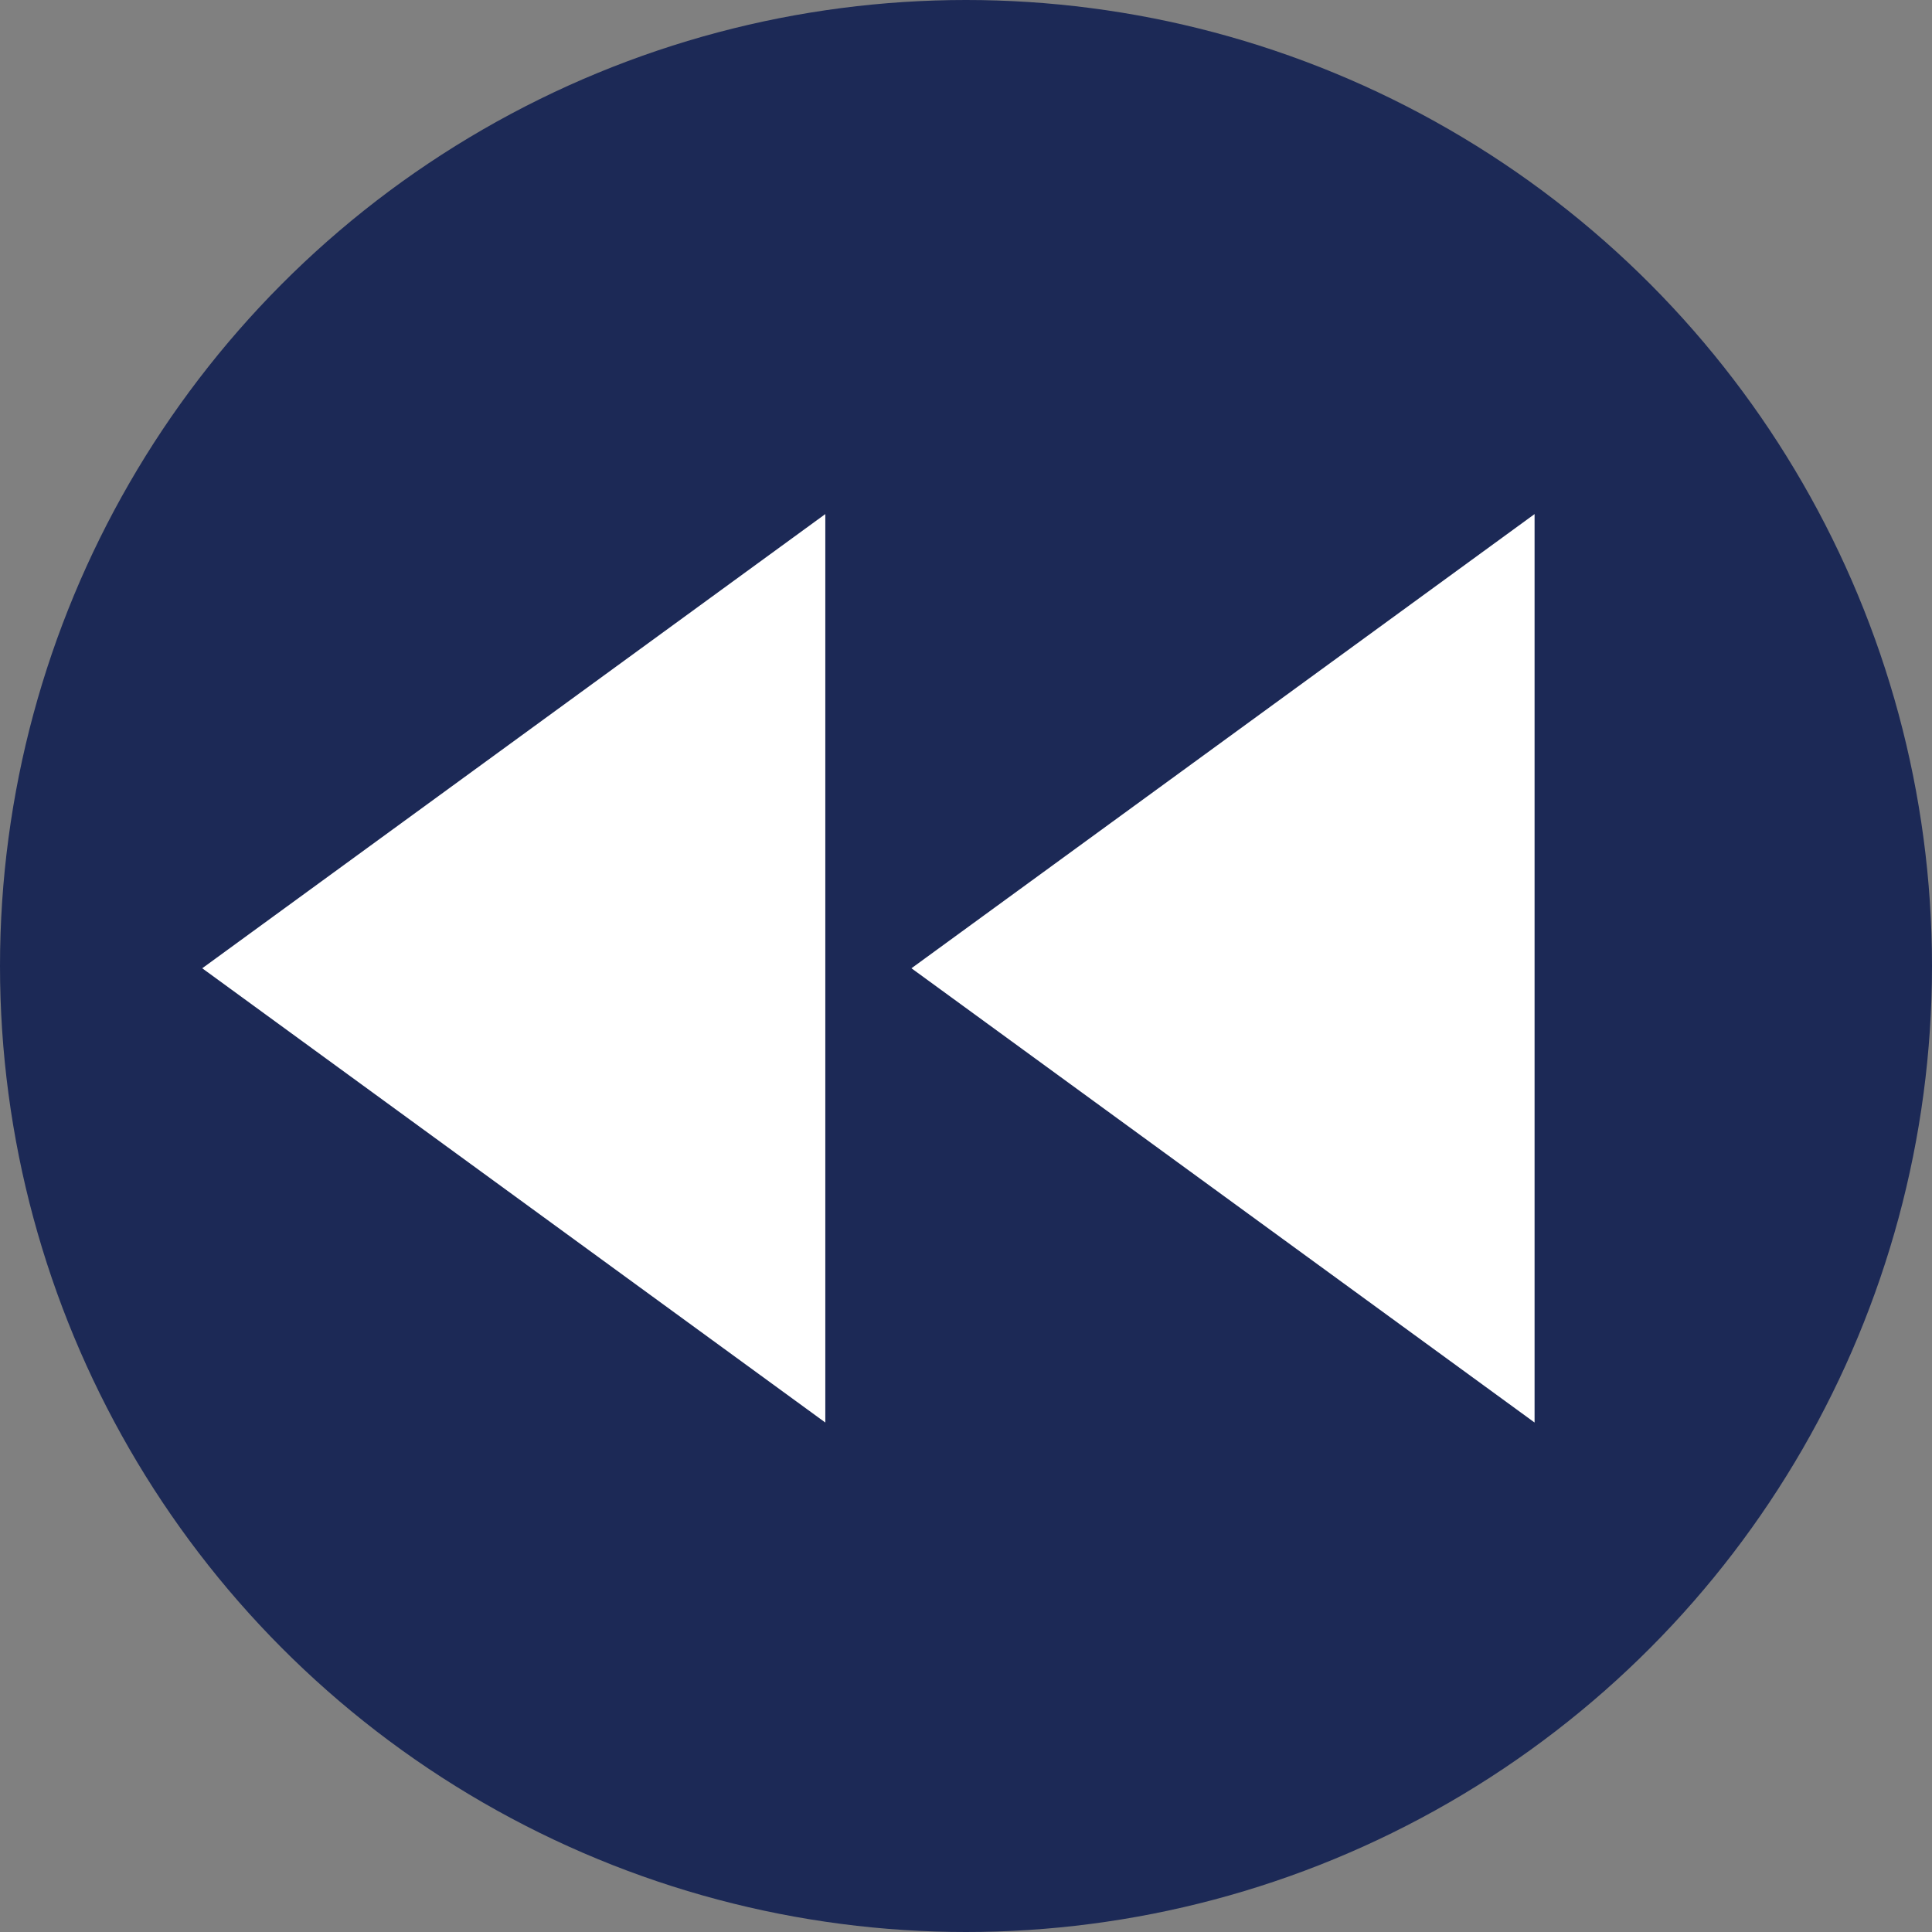
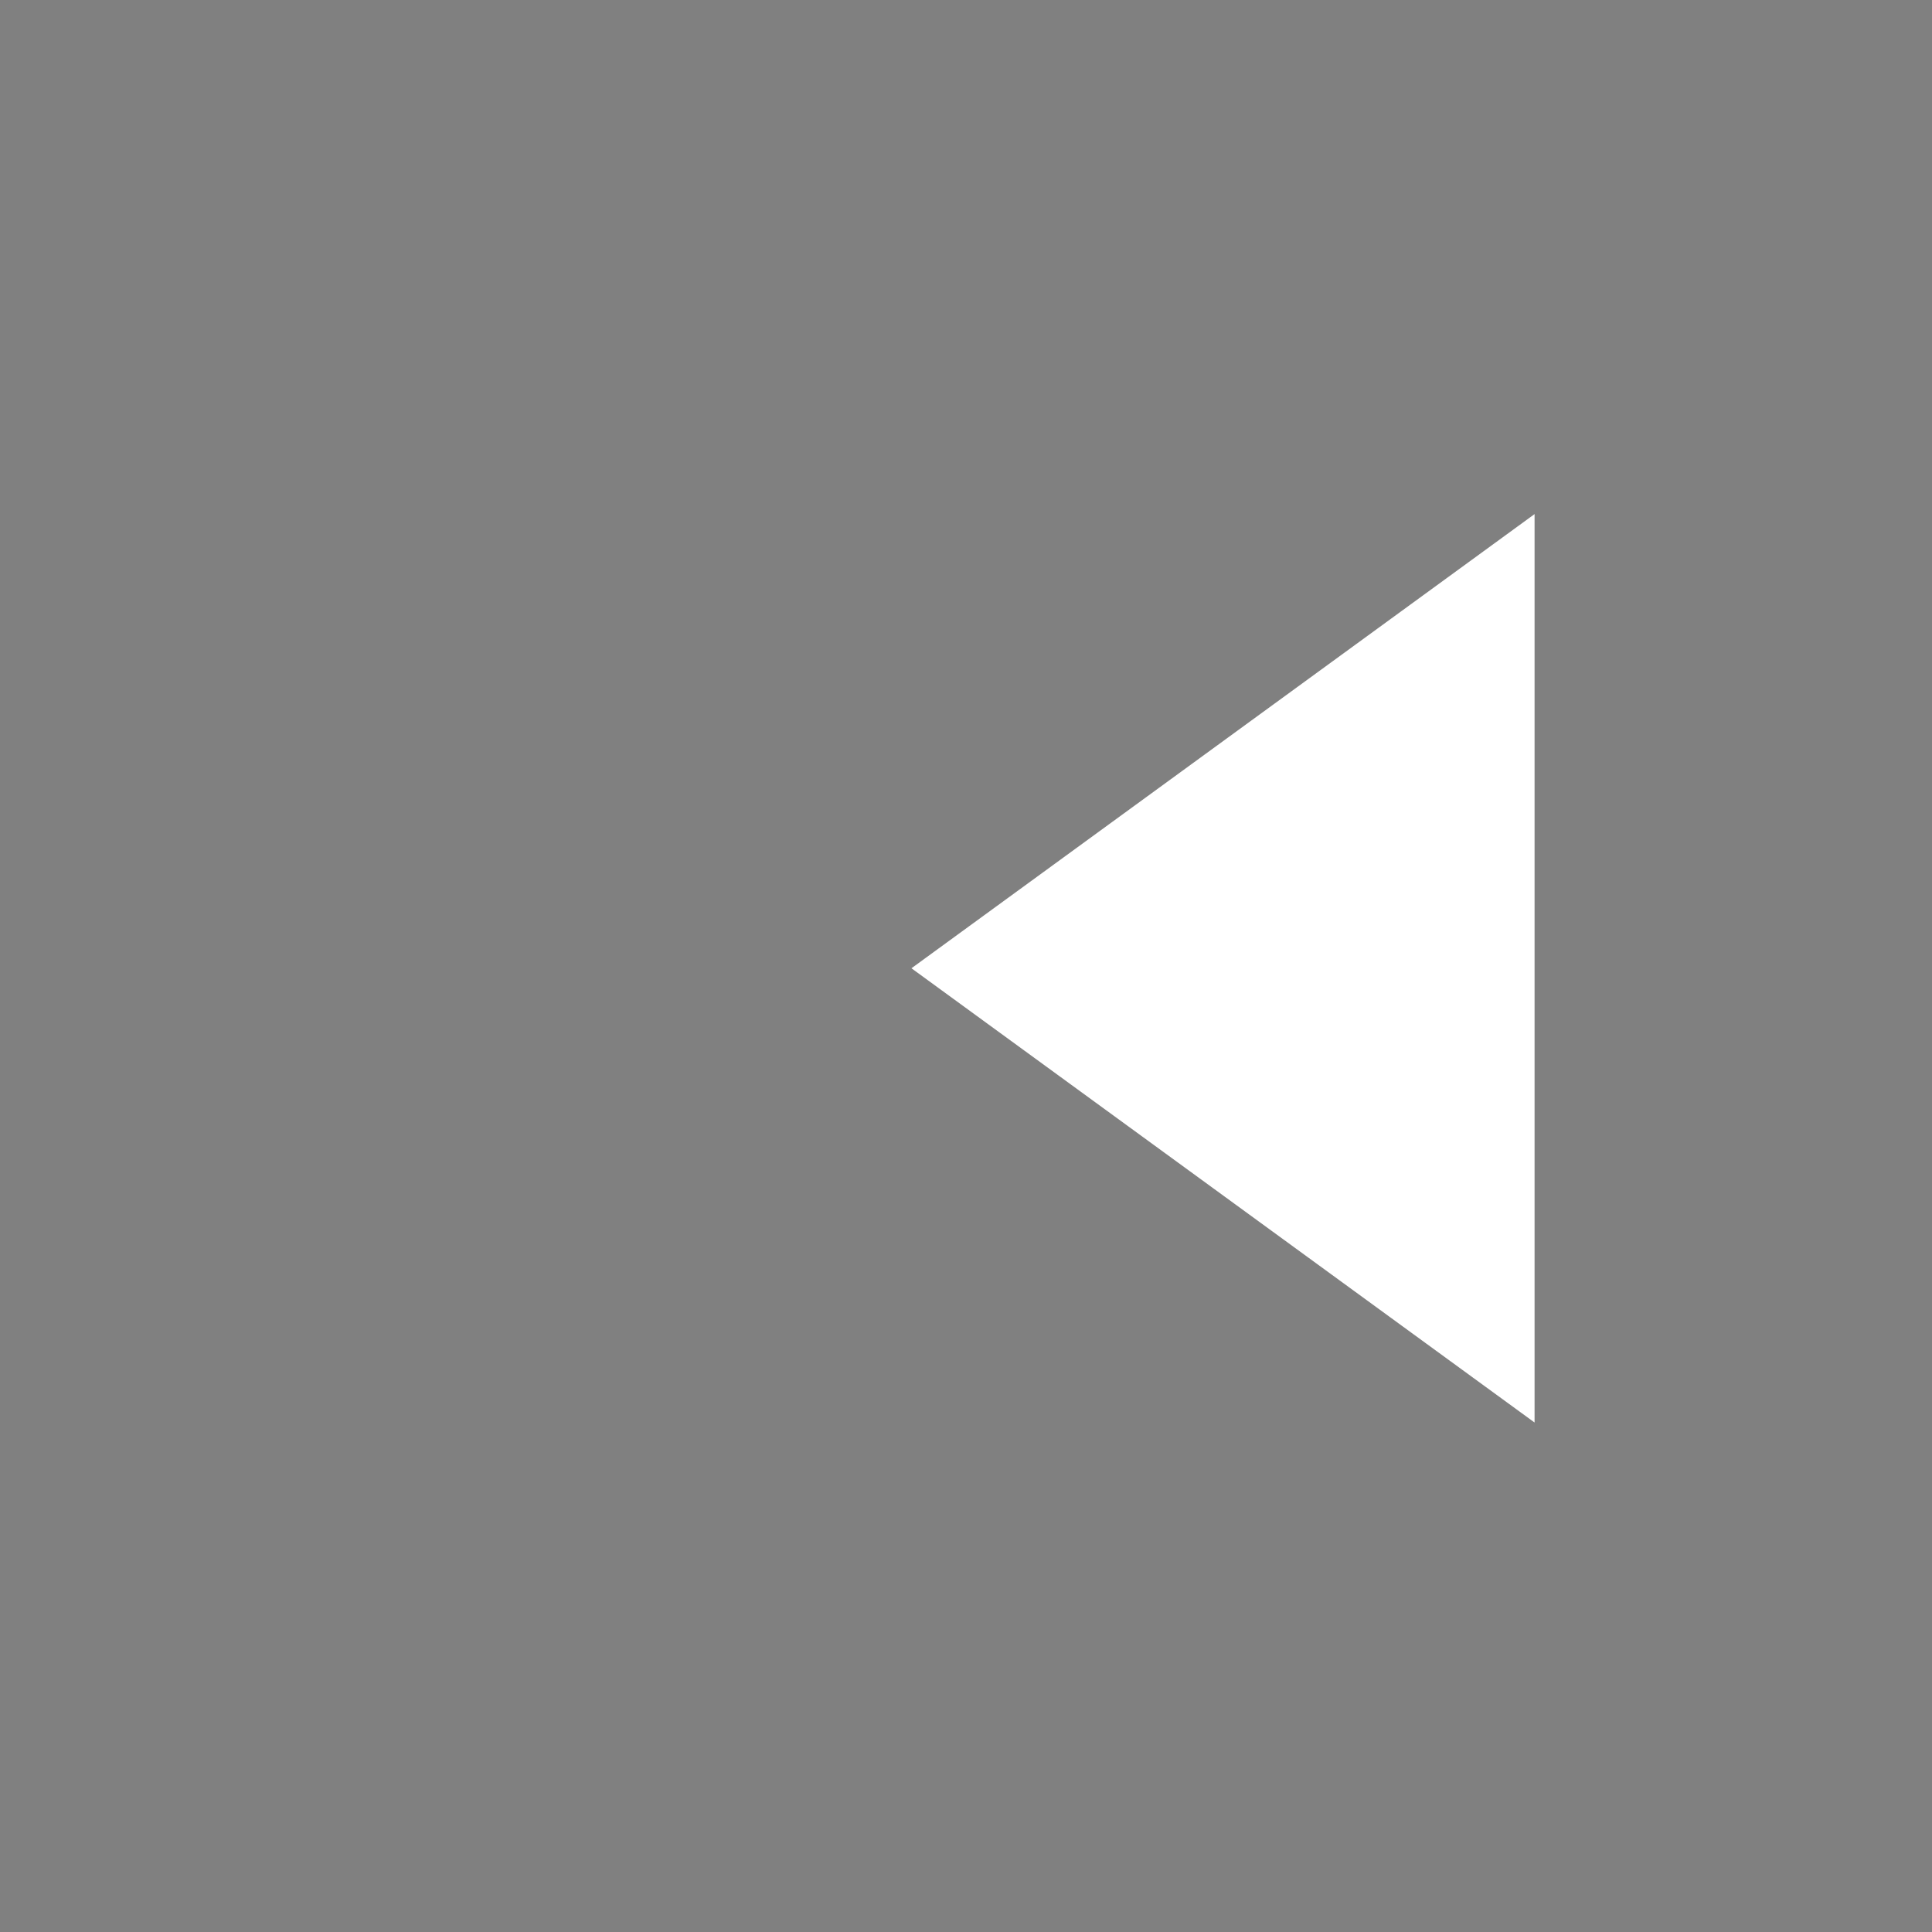
<svg xmlns="http://www.w3.org/2000/svg" width="34" height="34" viewBox="0 0 34 34" fill="none">
  <rect x="0" y="0" width="34" height="34" fill="#808080" stroke="none" />
-   <circle cx="17" cy="17" r="17" transform="matrix(-1 0 0 1 34 0)" fill="#1C2956" />
  <path d="M27.006 9.047L16.04 17.04L27.006 25.034L27.006 9.047Z" fill="white" />
-   <path d="M14.524 9.047L3.559 17.04L14.524 25.034L14.524 9.047Z" fill="white" />
</svg>